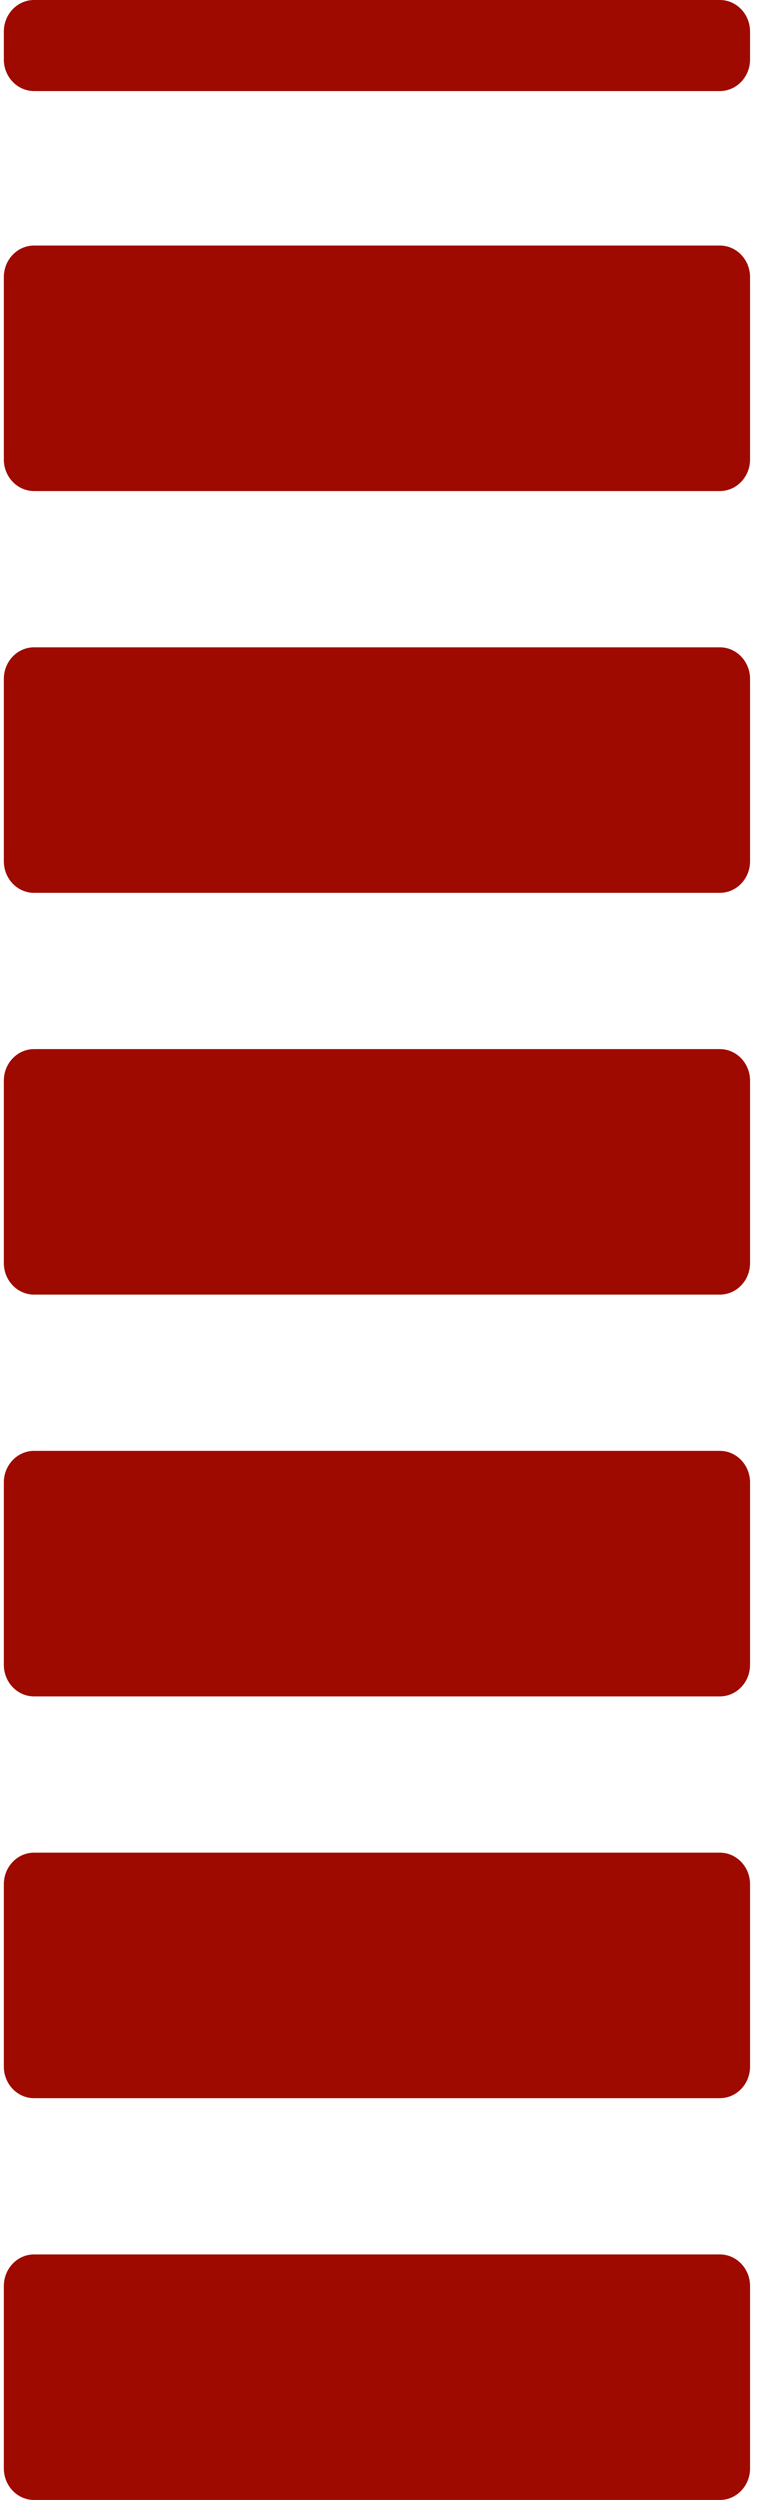
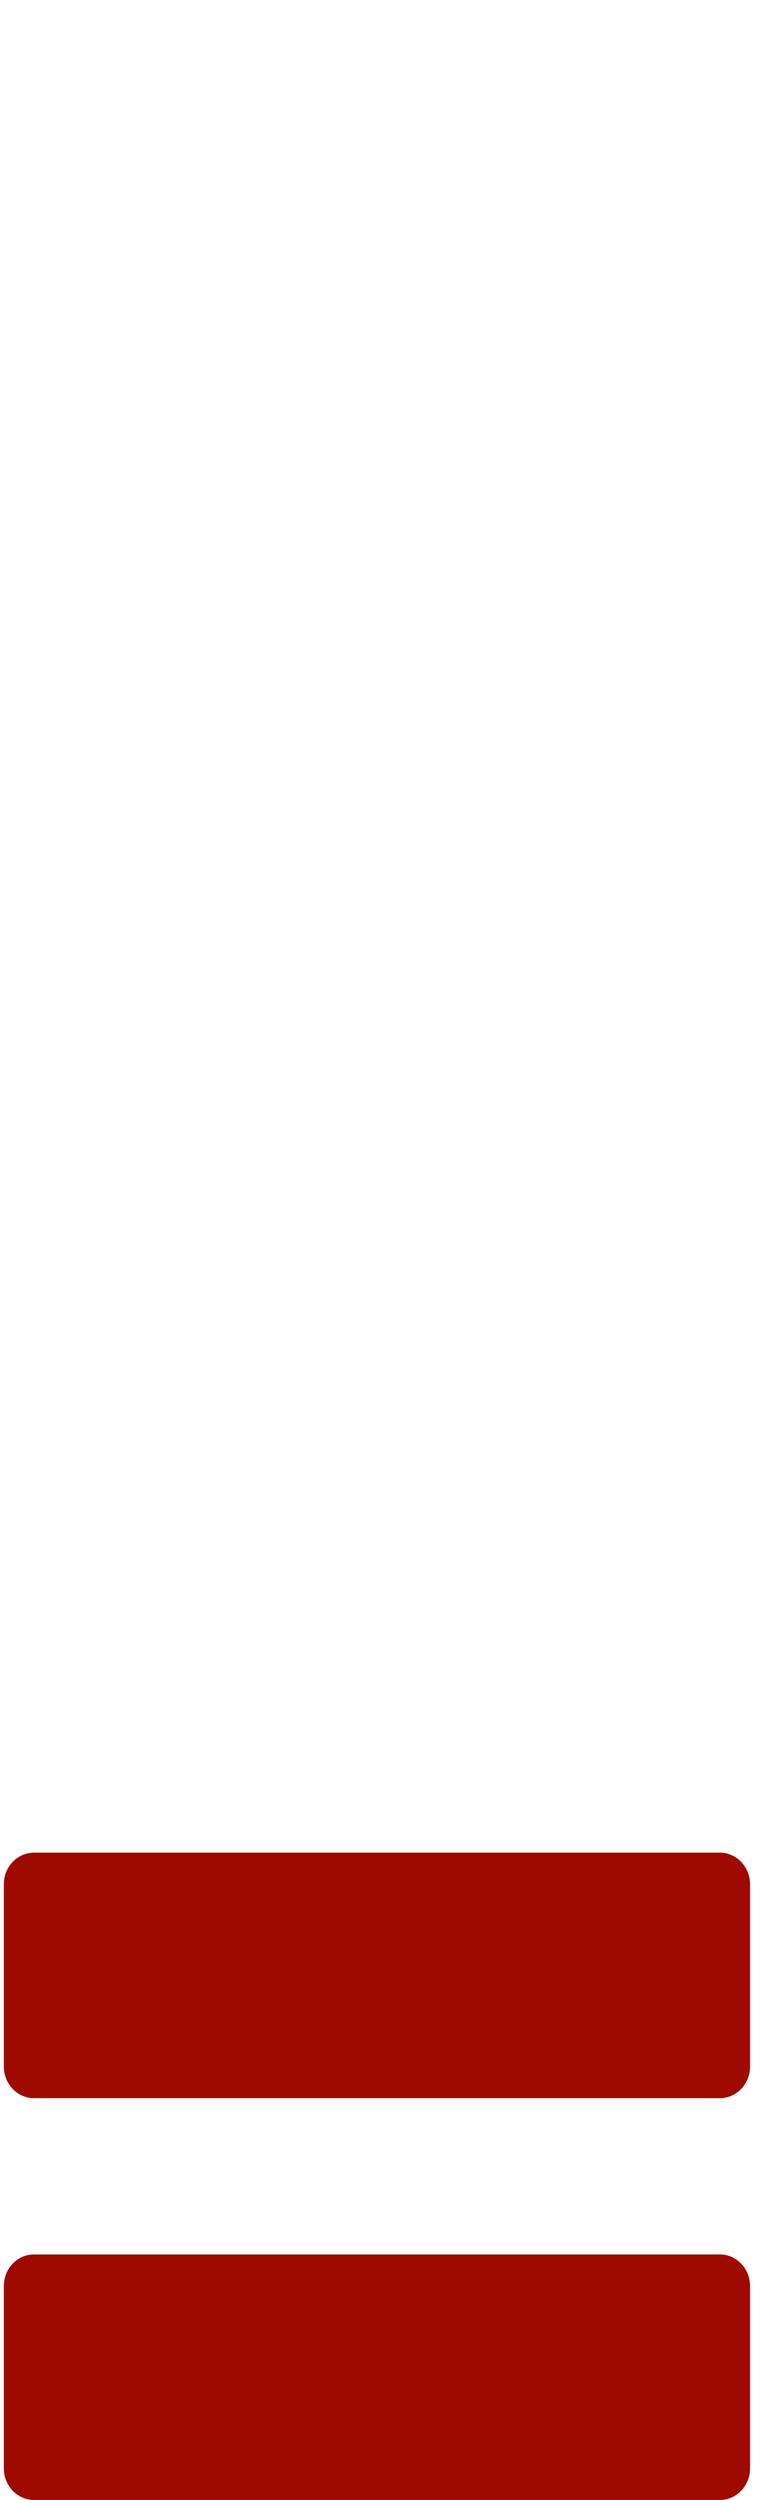
<svg xmlns="http://www.w3.org/2000/svg" width="38" height="124" viewBox="0 0 38 124" fill="none">
-   <path d="M0.19 1.567C0.19 0.702 0.862 0 1.69 0H35.709C36.538 0 37.209 0.702 37.209 1.567V2.95C37.209 3.815 36.538 4.517 35.709 4.517H1.69C0.862 4.517 0.19 3.815 0.19 2.95V1.567Z" fill="#9F0A00" />
  <path d="M0.19 113.389C0.19 112.523 0.862 111.821 1.69 111.821H35.709C36.538 111.821 37.209 112.523 37.209 113.389V122.433C37.209 123.298 36.538 124 35.709 124H1.69C0.862 124 0.19 123.298 0.19 122.433V113.389Z" fill="#9F0A00" />
-   <path d="M0.19 73.532C0.19 72.666 0.862 71.964 1.69 71.964H35.709C36.538 71.964 37.209 72.666 37.209 73.532V82.575C37.209 83.441 36.538 84.143 35.709 84.143H1.69C0.862 84.143 0.19 83.441 0.19 82.575V73.532Z" fill="#9F0A00" />
-   <path d="M0.19 53.603C0.19 52.737 0.862 52.036 1.69 52.036H35.709C36.538 52.036 37.209 52.737 37.209 53.603V62.647C37.209 63.513 36.538 64.214 35.709 64.214H1.69C0.862 64.214 0.19 63.513 0.19 62.647V53.603Z" fill="#9F0A00" />
-   <path d="M0.19 33.675C0.19 32.809 0.862 32.107 1.69 32.107H35.709C36.538 32.107 37.209 32.809 37.209 33.675V42.718C37.209 43.584 36.538 44.286 35.709 44.286H1.69C0.862 44.286 0.19 43.584 0.19 42.718V33.675Z" fill="#9F0A00" />
-   <path d="M0.19 13.746C0.19 12.88 0.862 12.179 1.69 12.179H35.709C36.538 12.179 37.209 12.88 37.209 13.746V22.79C37.209 23.655 36.538 24.357 35.709 24.357H1.69C0.862 24.357 0.19 23.655 0.19 22.79V13.746Z" fill="#9F0A00" />
  <path d="M0.19 93.46C0.19 92.595 0.862 91.893 1.69 91.893H35.709C36.538 91.893 37.209 92.595 37.209 93.46V102.504C37.209 103.37 36.538 104.071 35.709 104.071H1.69C0.862 104.071 0.19 103.37 0.19 102.504V93.46Z" fill="#9F0A00" />
</svg>